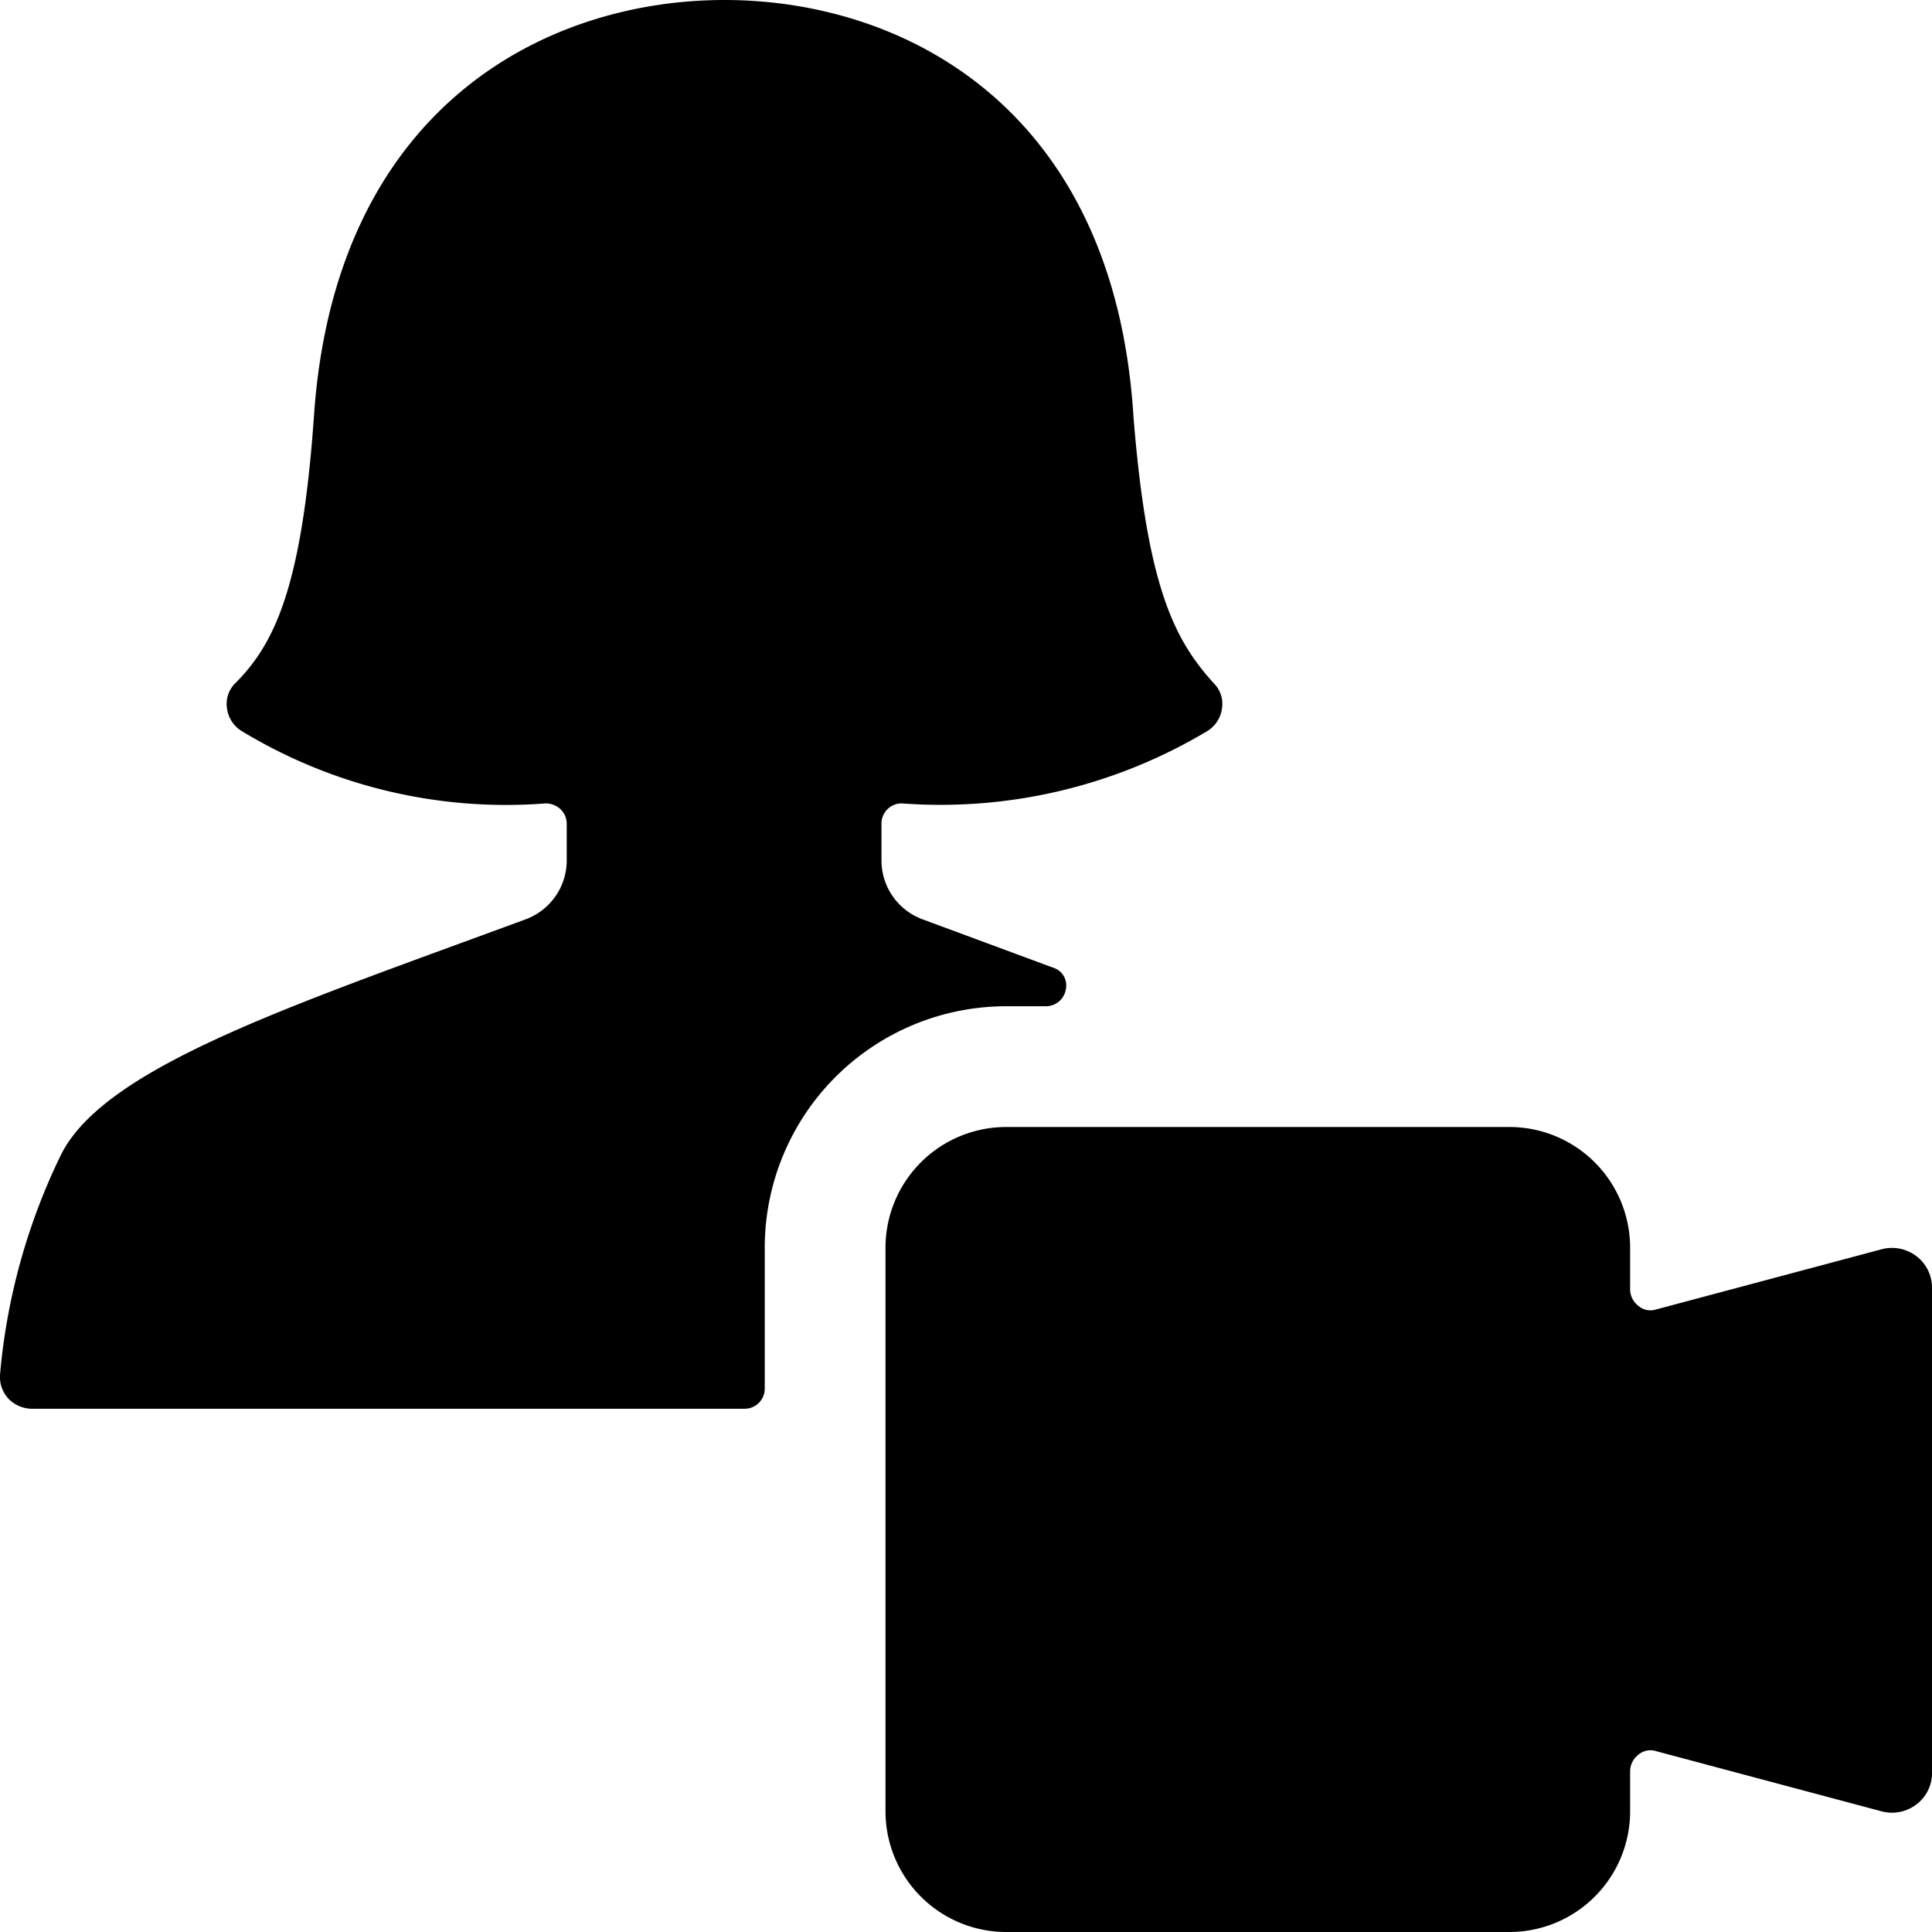
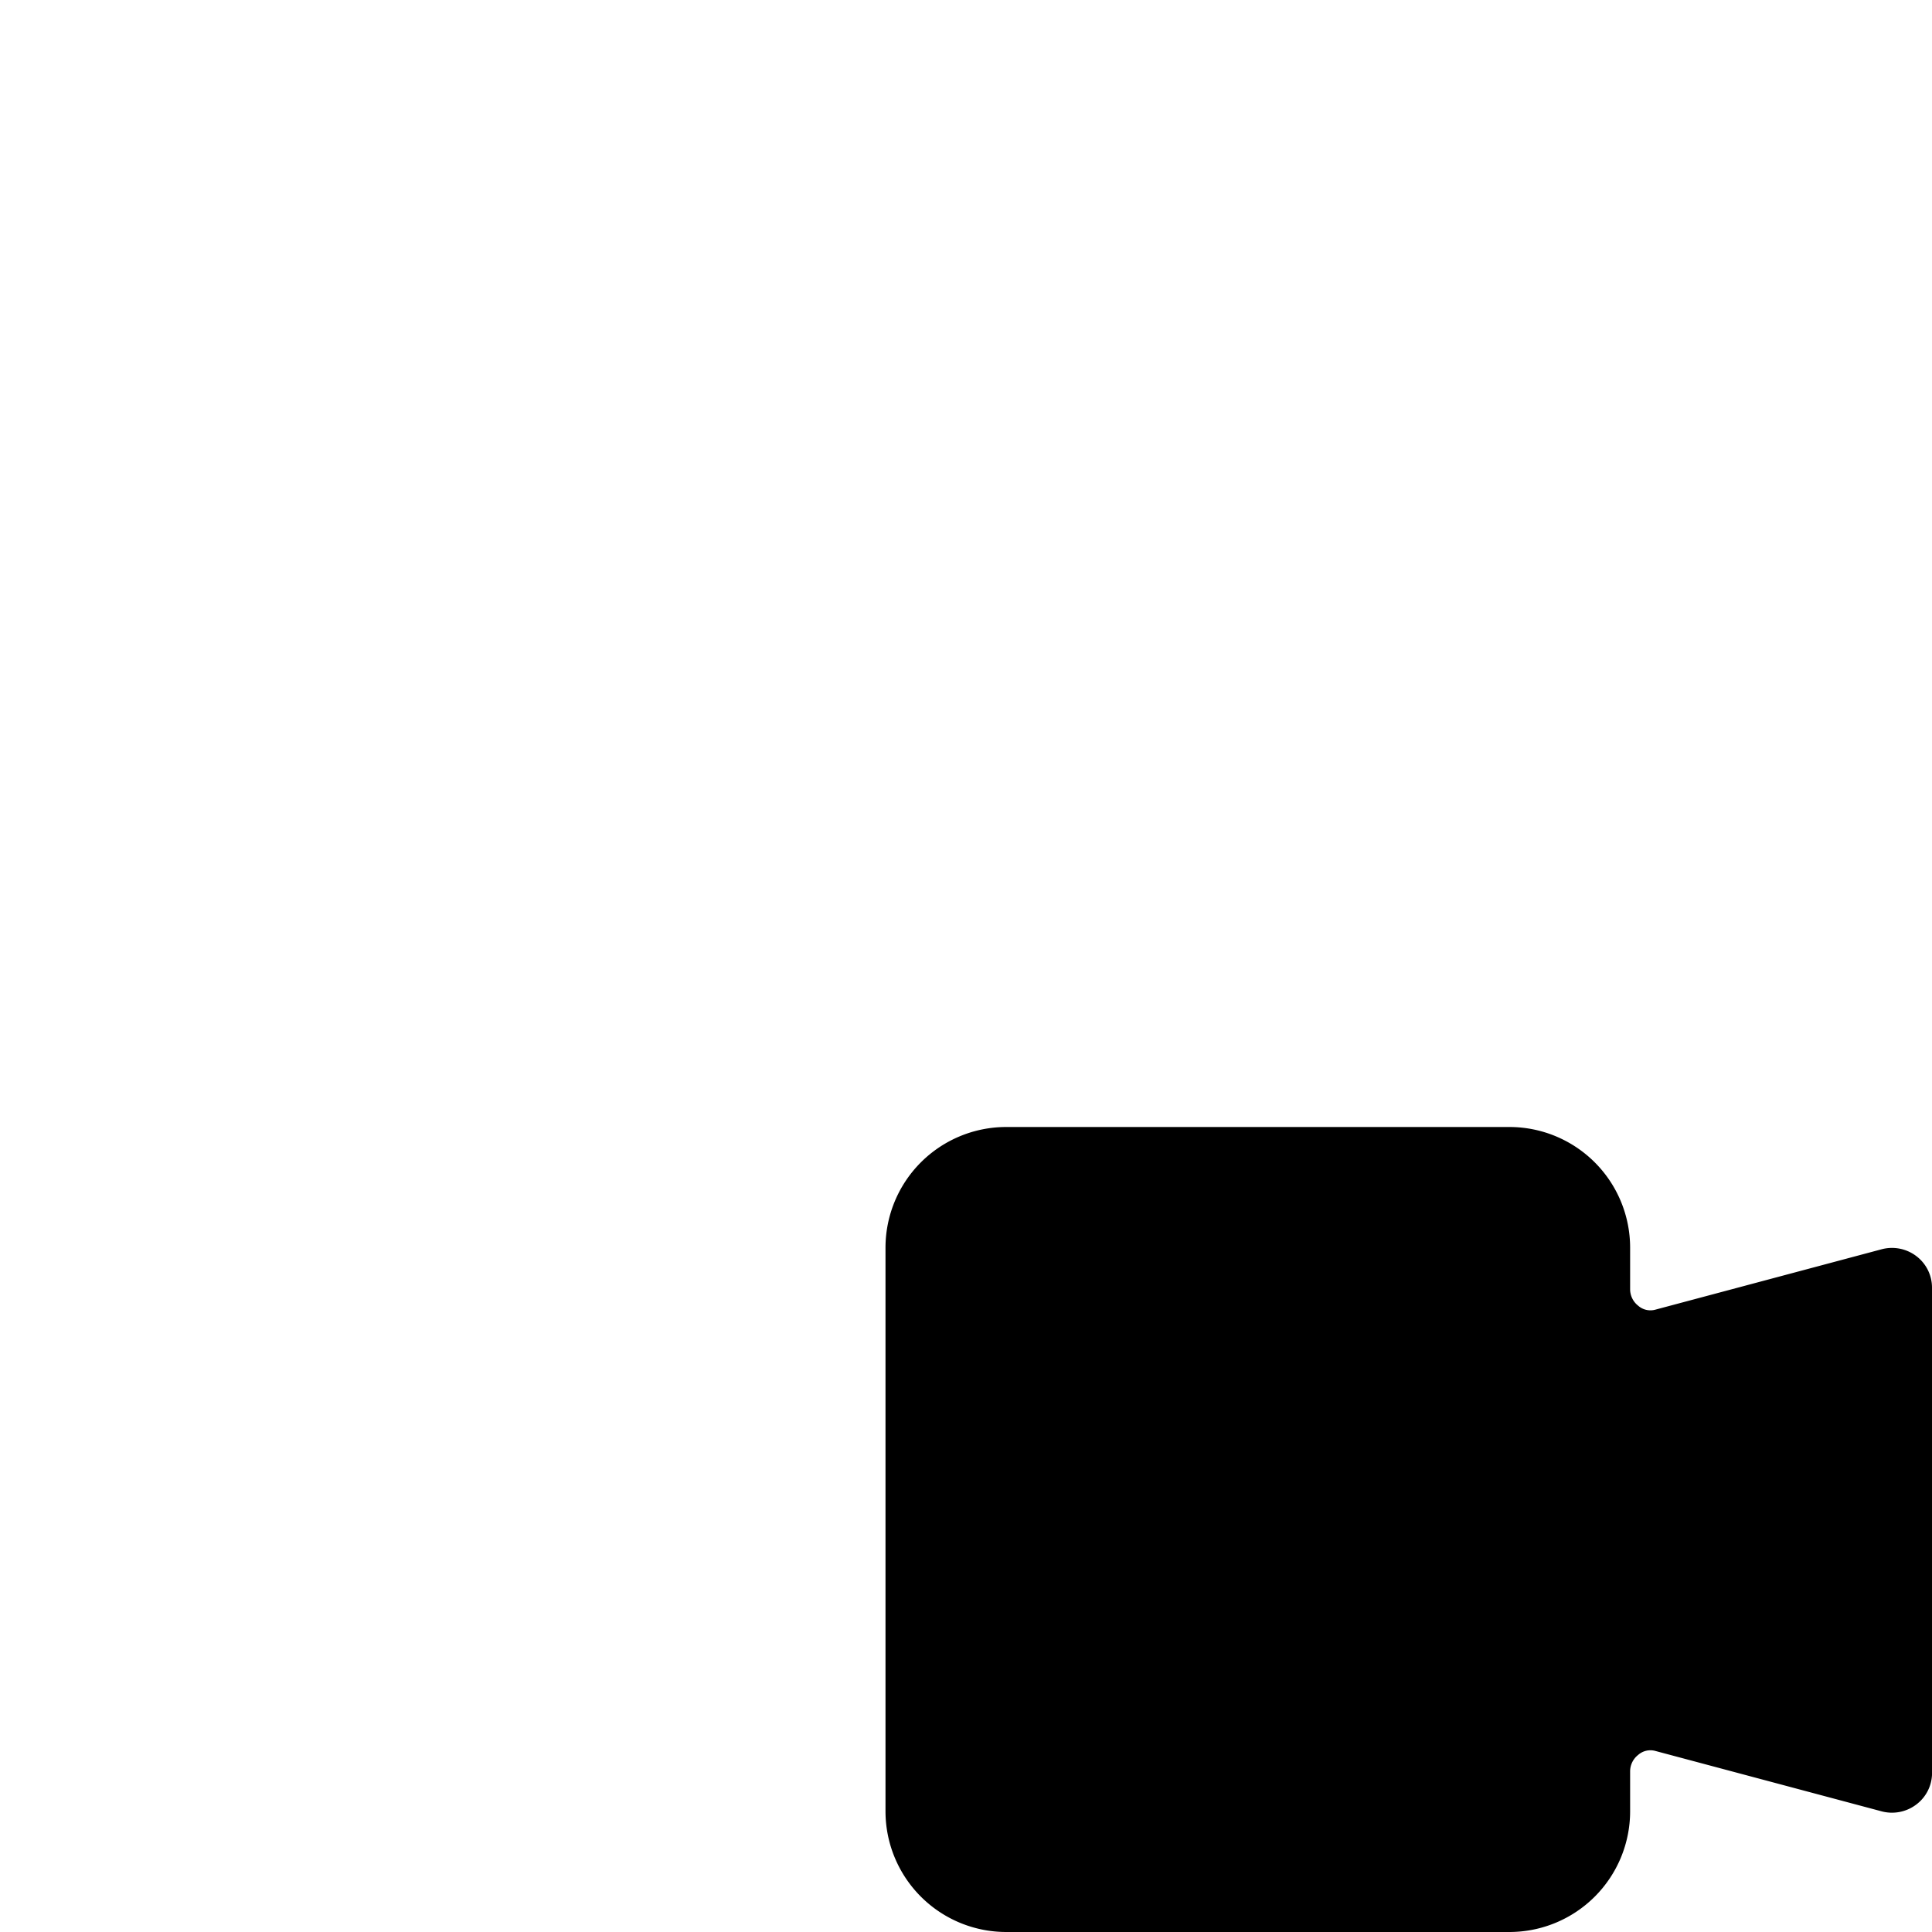
<svg xmlns="http://www.w3.org/2000/svg" viewBox="0 0 24 24">
  <g>
-     <path d="M9.5 15.5a3 3 0 0 1 3 -3h0.5a0.25 0.25 0 0 0 0.24 -0.21 0.23 0.23 0 0 0 -0.16 -0.27l-1.62 -0.6a0.78 0.78 0 0 1 -0.51 -0.73v-0.46a0.25 0.25 0 0 1 0.25 -0.25 6.45 6.45 0 0 0 3.8 -0.9 0.39 0.39 0 0 0 0.18 -0.28 0.36 0.36 0 0 0 -0.1 -0.31c-0.49 -0.54 -0.83 -1.19 -1 -3.32C13.84 1.35 11.24 0 9 0S4.16 1.35 3.9 5.17C3.75 7.3 3.41 8 2.92 8.49a0.36 0.36 0 0 0 -0.1 0.31 0.39 0.39 0 0 0 0.18 0.28 6.33 6.33 0 0 0 3.78 0.9 0.27 0.27 0 0 1 0.18 0.07 0.25 0.25 0 0 1 0.08 0.18v0.46a0.78 0.78 0 0 1 -0.51 0.73c-2.9 1.07 -5.22 1.83 -5.77 2.92A7.77 7.77 0 0 0 0 17.08a0.4 0.4 0 0 0 0.1 0.29 0.41 0.41 0 0 0 0.29 0.13h8.86a0.25 0.25 0 0 0 0.25 -0.25Z" fill="#000000" stroke-width="1" />
    <path d="m23.37 15.52 -2.81 0.75a0.23 0.23 0 0 1 -0.21 -0.05 0.26 0.26 0 0 1 -0.1 -0.2v-0.52a1.5 1.5 0 0 0 -1.5 -1.5H12.5a1.5 1.5 0 0 0 -1.5 1.5v7a1.5 1.5 0 0 0 1.5 1.5h6.25a1.5 1.5 0 0 0 1.5 -1.5V22a0.26 0.26 0 0 1 0.1 -0.2 0.23 0.23 0 0 1 0.21 -0.05l2.81 0.75a0.5 0.5 0 0 0 0.43 -0.08 0.49 0.49 0 0 0 0.2 -0.42v-6a0.49 0.49 0 0 0 -0.2 -0.4 0.5 0.5 0 0 0 -0.43 -0.08Z" fill="#000000" stroke-width="1" />
  </g>
</svg>